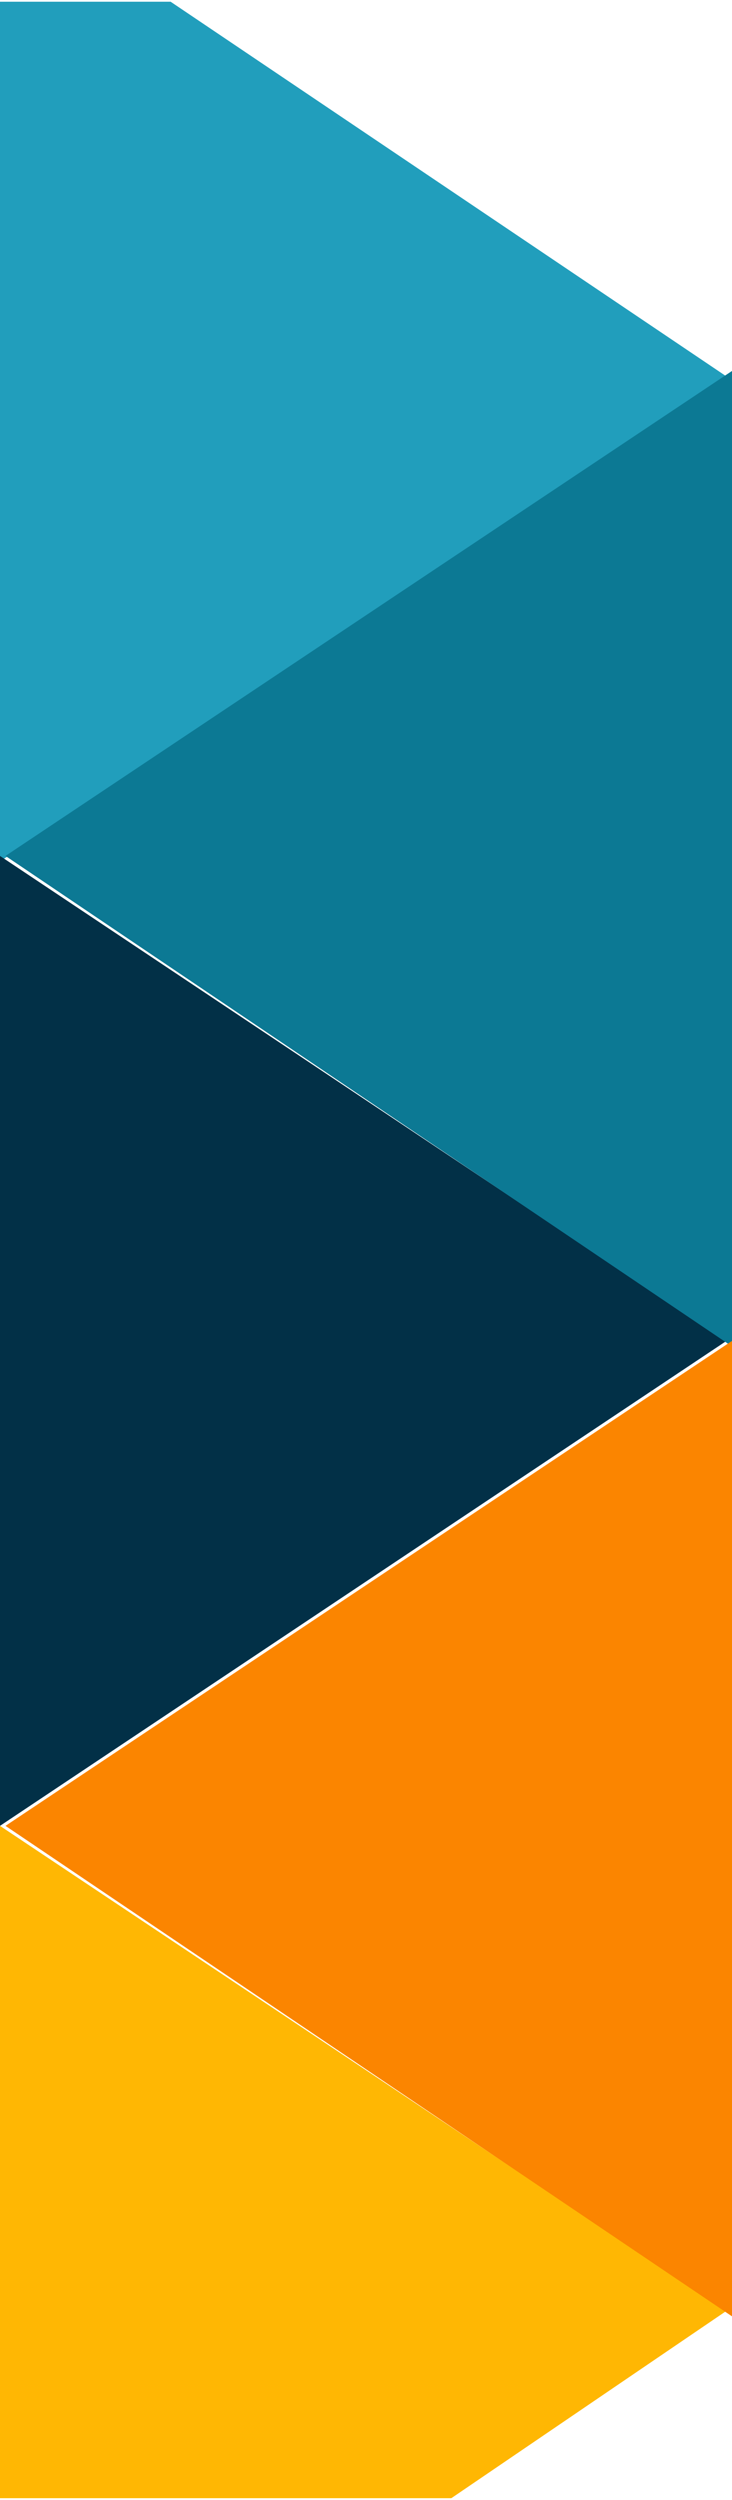
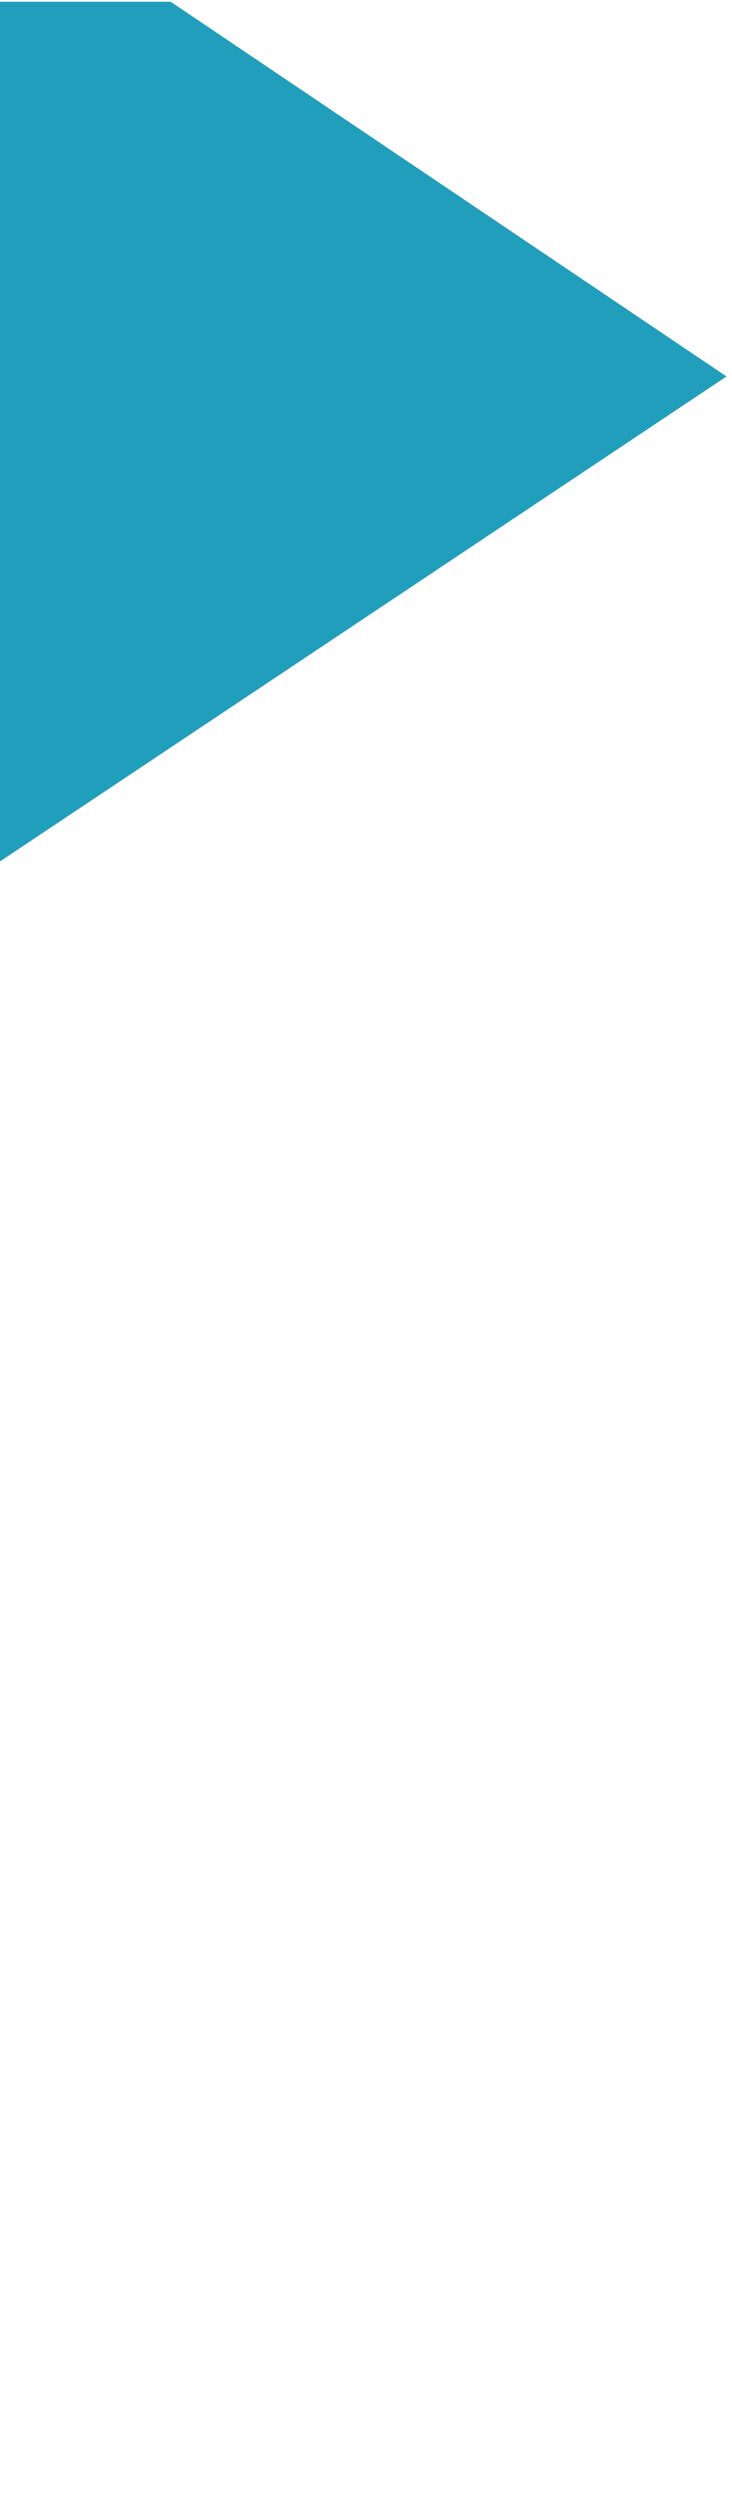
<svg xmlns="http://www.w3.org/2000/svg" xml:space="preserve" width="0.991mm" height="3.38mm" version="1.1" shape-rendering="geometricPrecision" text-rendering="geometricPrecision" image-rendering="optimizeQuality" fill-rule="evenodd" clip-rule="evenodd" viewBox="0 0 1.33 4.53">
  <g id="Layer_x0020_1">
    <g id="_1893103689584">
      <polygon fill="#219EBC" points="-0,1.56 1.32,0.68 0.31,0 -0,0 " />
-       <polygon fill="#023047" points="-0,3.31 1.32,2.43 -0,1.55 " />
-       <polygon fill="#FFB703" points="0.82,4.53 1.32,4.19 -0,3.31 -0,4.53 " />
-       <polygon fill="#0C7994" points="1.33,2.44 0.01,1.55 1.33,0.67 " />
-       <polygon fill="#FB8500" points="1.33,4.2 0.01,3.31 1.33,2.43 " />
    </g>
  </g>
</svg>